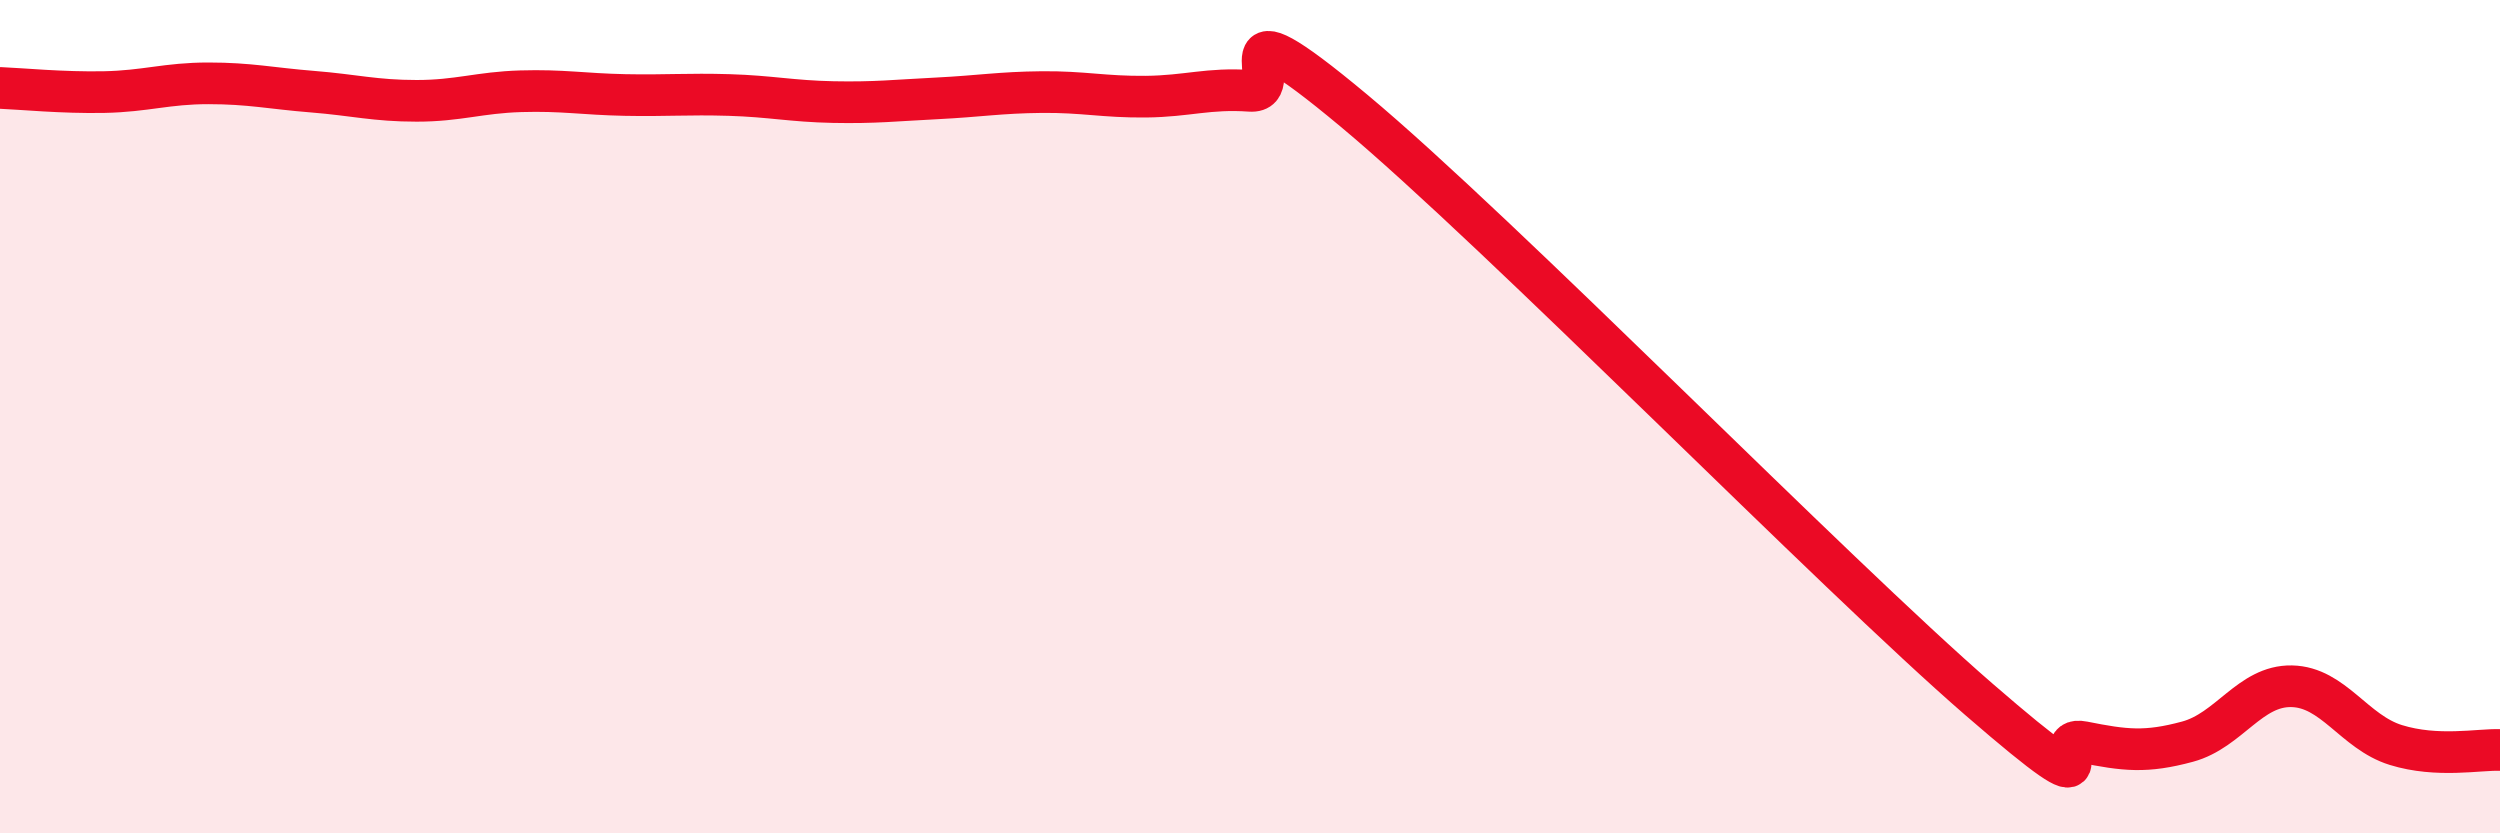
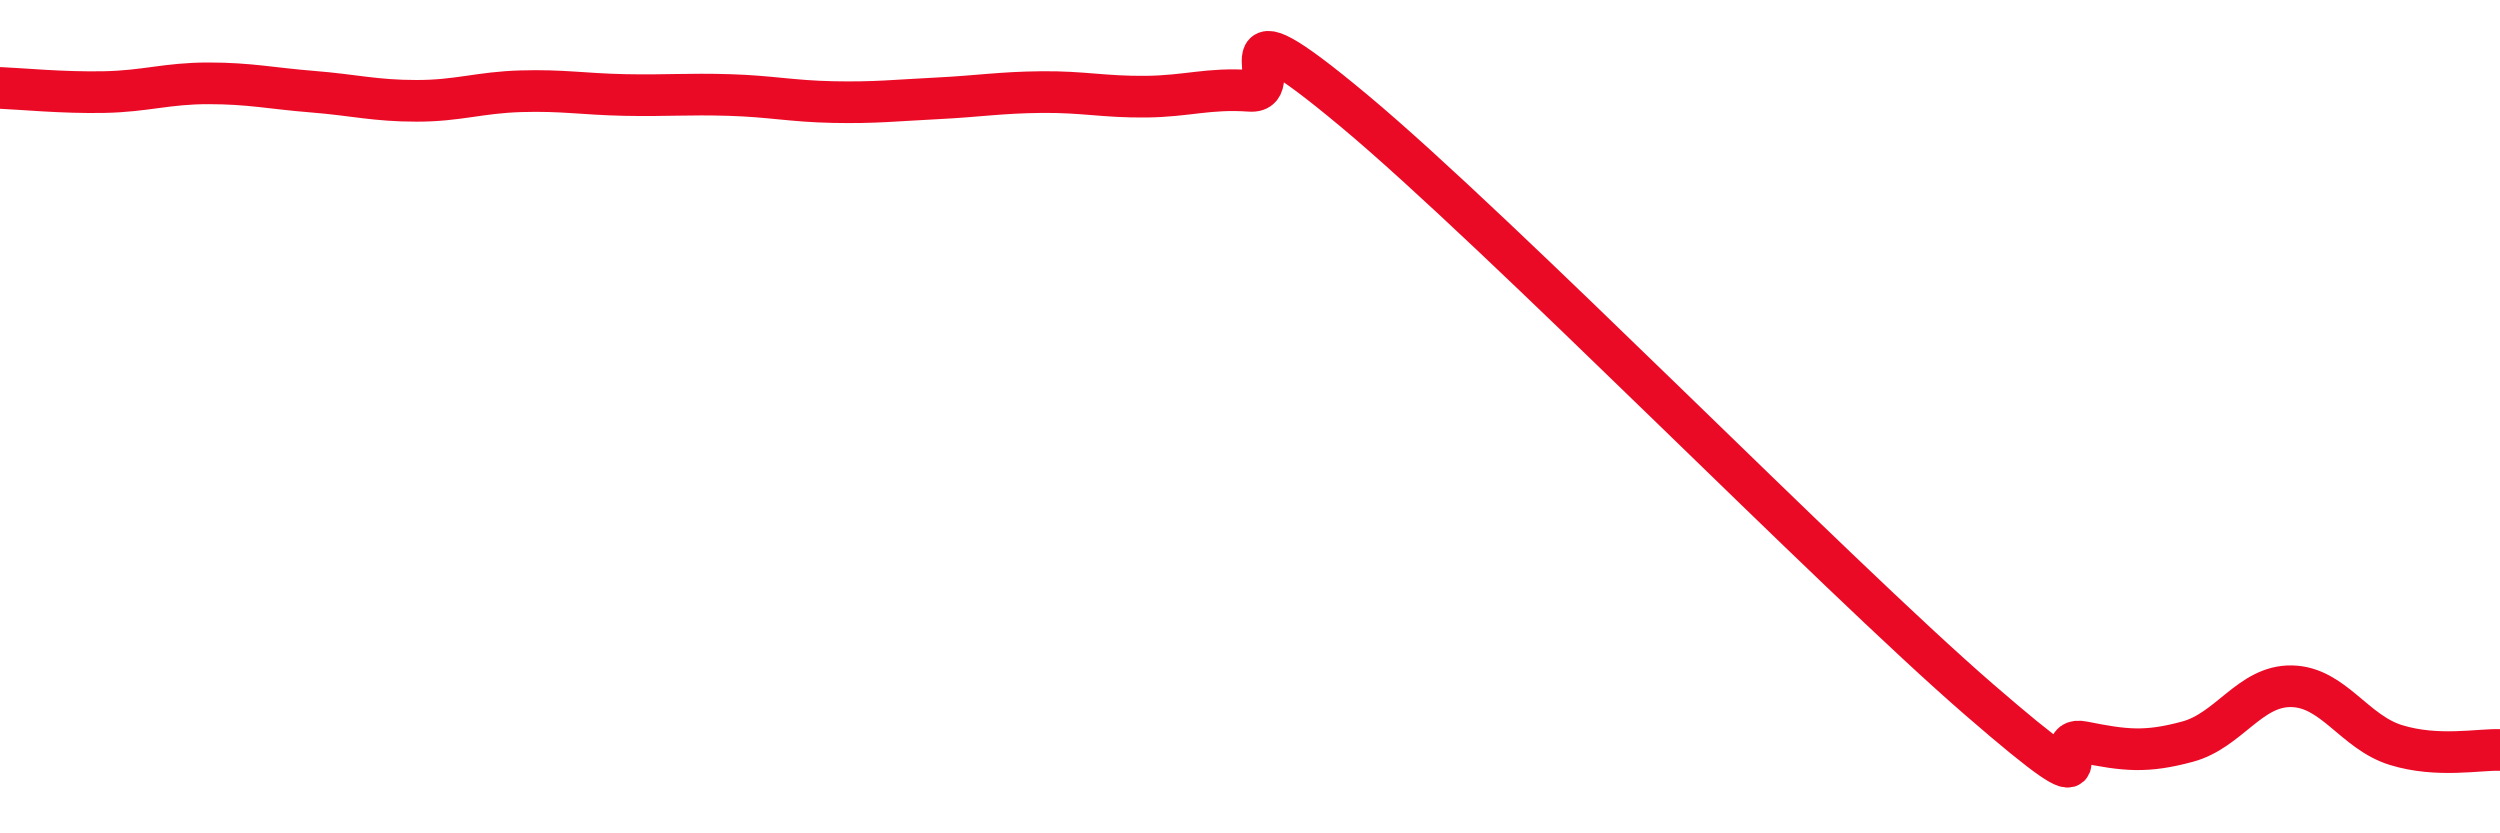
<svg xmlns="http://www.w3.org/2000/svg" width="60" height="20" viewBox="0 0 60 20">
-   <path d="M 0,2.11 C 0.5,2.13 1.5,2.23 2.5,2.21 C 3.5,2.19 4,2 5,2 C 6,2 6.5,2.12 7.5,2.2 C 8.5,2.28 9,2.42 10,2.42 C 11,2.42 11.5,2.22 12.5,2.19 C 13.5,2.16 14,2.26 15,2.28 C 16,2.3 16.5,2.25 17.5,2.28 C 18.5,2.31 19,2.43 20,2.45 C 21,2.47 21.5,2.41 22.5,2.36 C 23.5,2.31 24,2.22 25,2.21 C 26,2.2 26.5,2.33 27.5,2.32 C 28.5,2.31 29,2.11 30,2.18 C 31,2.25 29,-0.26 32.5,2.66 C 36,5.58 44,13.76 47.5,16.79 C 51,19.82 49,17.61 50,17.81 C 51,18.01 51.5,18.07 52.5,17.8 C 53.5,17.53 54,16.45 55,16.47 C 56,16.49 56.5,17.57 57.5,17.88 C 58.5,18.19 59.5,17.98 60,18L60 20L0 20Z" fill="#EB0A25" opacity="0.1" stroke-linecap="round" stroke-linejoin="round" />
  <path d="M 0,2.11 C 0.5,2.13 1.5,2.23 2.5,2.21 C 3.5,2.19 4,2 5,2 C 6,2 6.5,2.12 7.5,2.2 C 8.5,2.28 9,2.42 10,2.42 C 11,2.42 11.5,2.22 12.5,2.19 C 13.5,2.16 14,2.26 15,2.28 C 16,2.3 16.5,2.25 17.5,2.28 C 18.5,2.31 19,2.43 20,2.45 C 21,2.47 21.5,2.41 22.5,2.36 C 23.5,2.31 24,2.22 25,2.21 C 26,2.2 26.5,2.33 27.5,2.32 C 28.5,2.31 29,2.11 30,2.18 C 31,2.25 29,-0.26 32.5,2.66 C 36,5.58 44,13.76 47.5,16.79 C 51,19.82 49,17.61 50,17.81 C 51,18.01 51.5,18.07 52.5,17.8 C 53.5,17.53 54,16.45 55,16.47 C 56,16.49 56.5,17.57 57.5,17.88 C 58.5,18.19 59.5,17.98 60,18" stroke="#EB0A25" stroke-width="1" fill="none" stroke-linecap="round" stroke-linejoin="round" />
</svg>